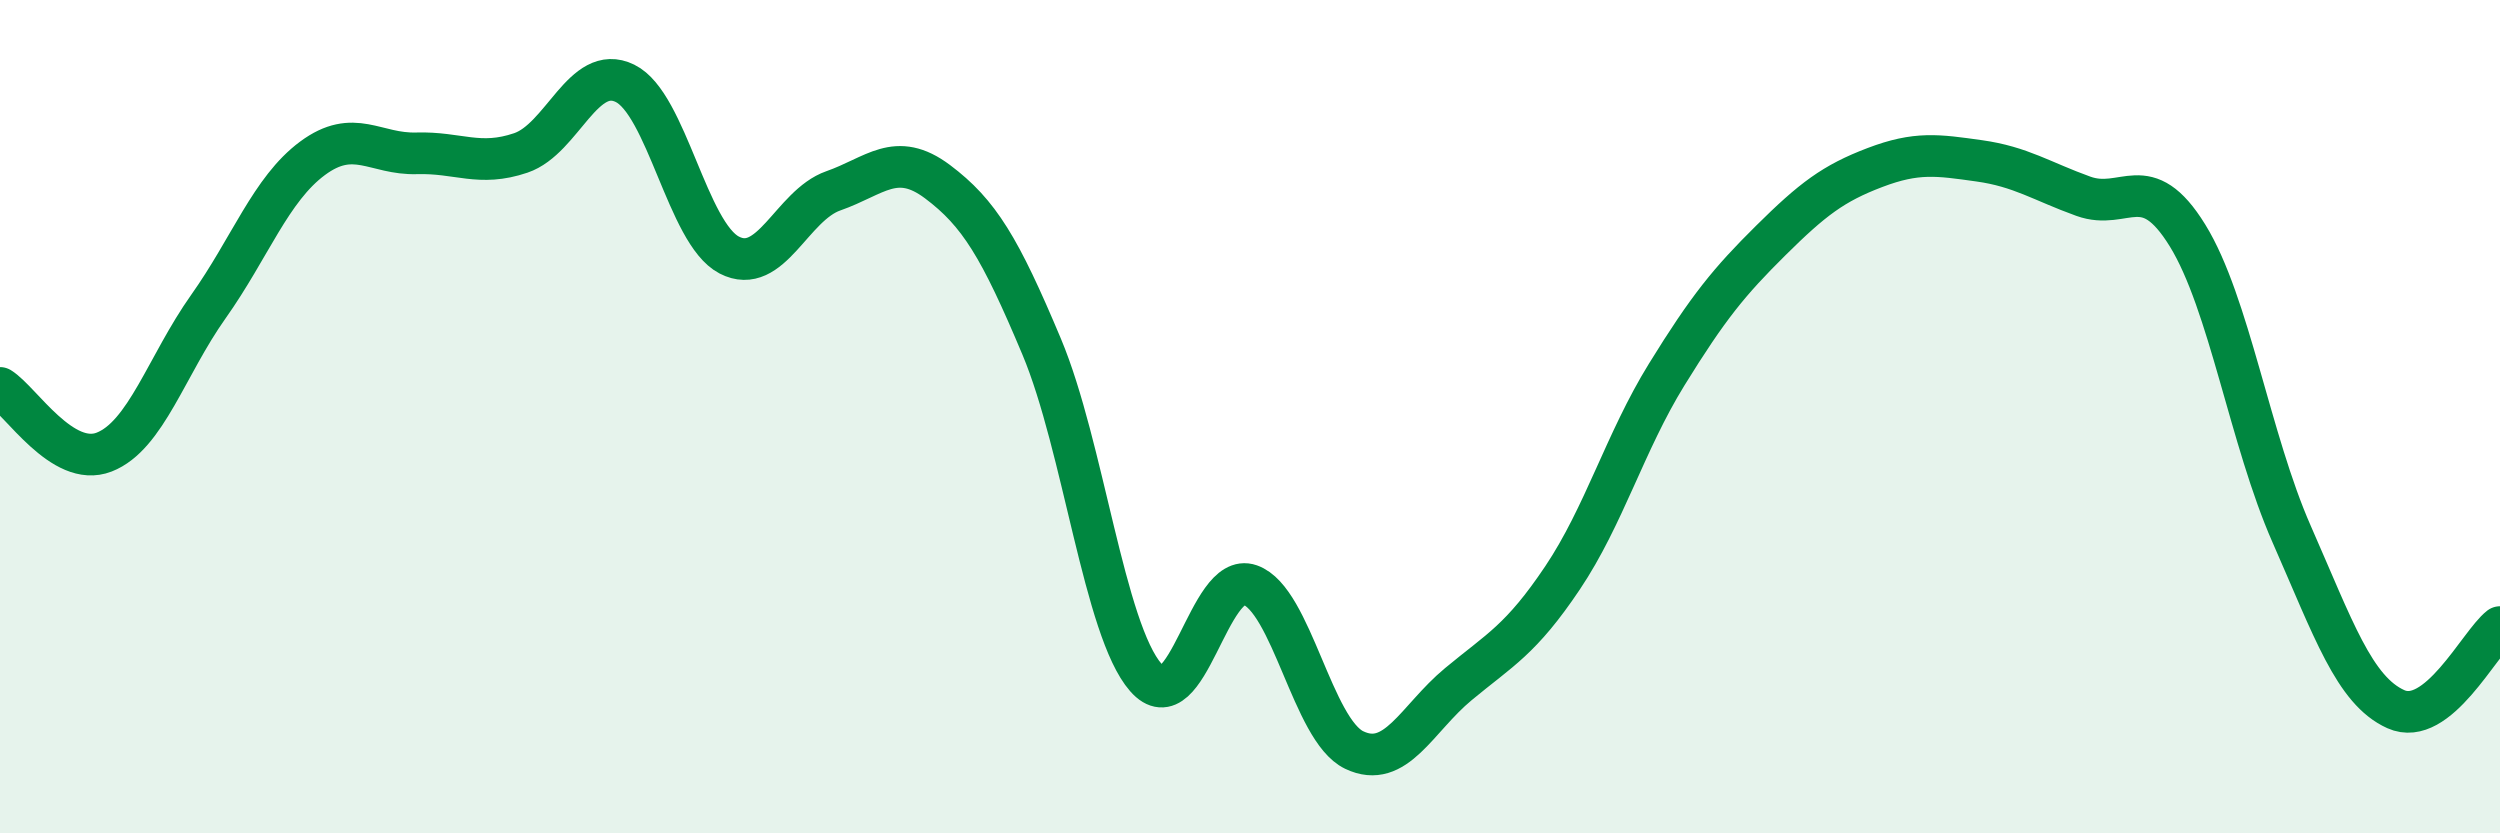
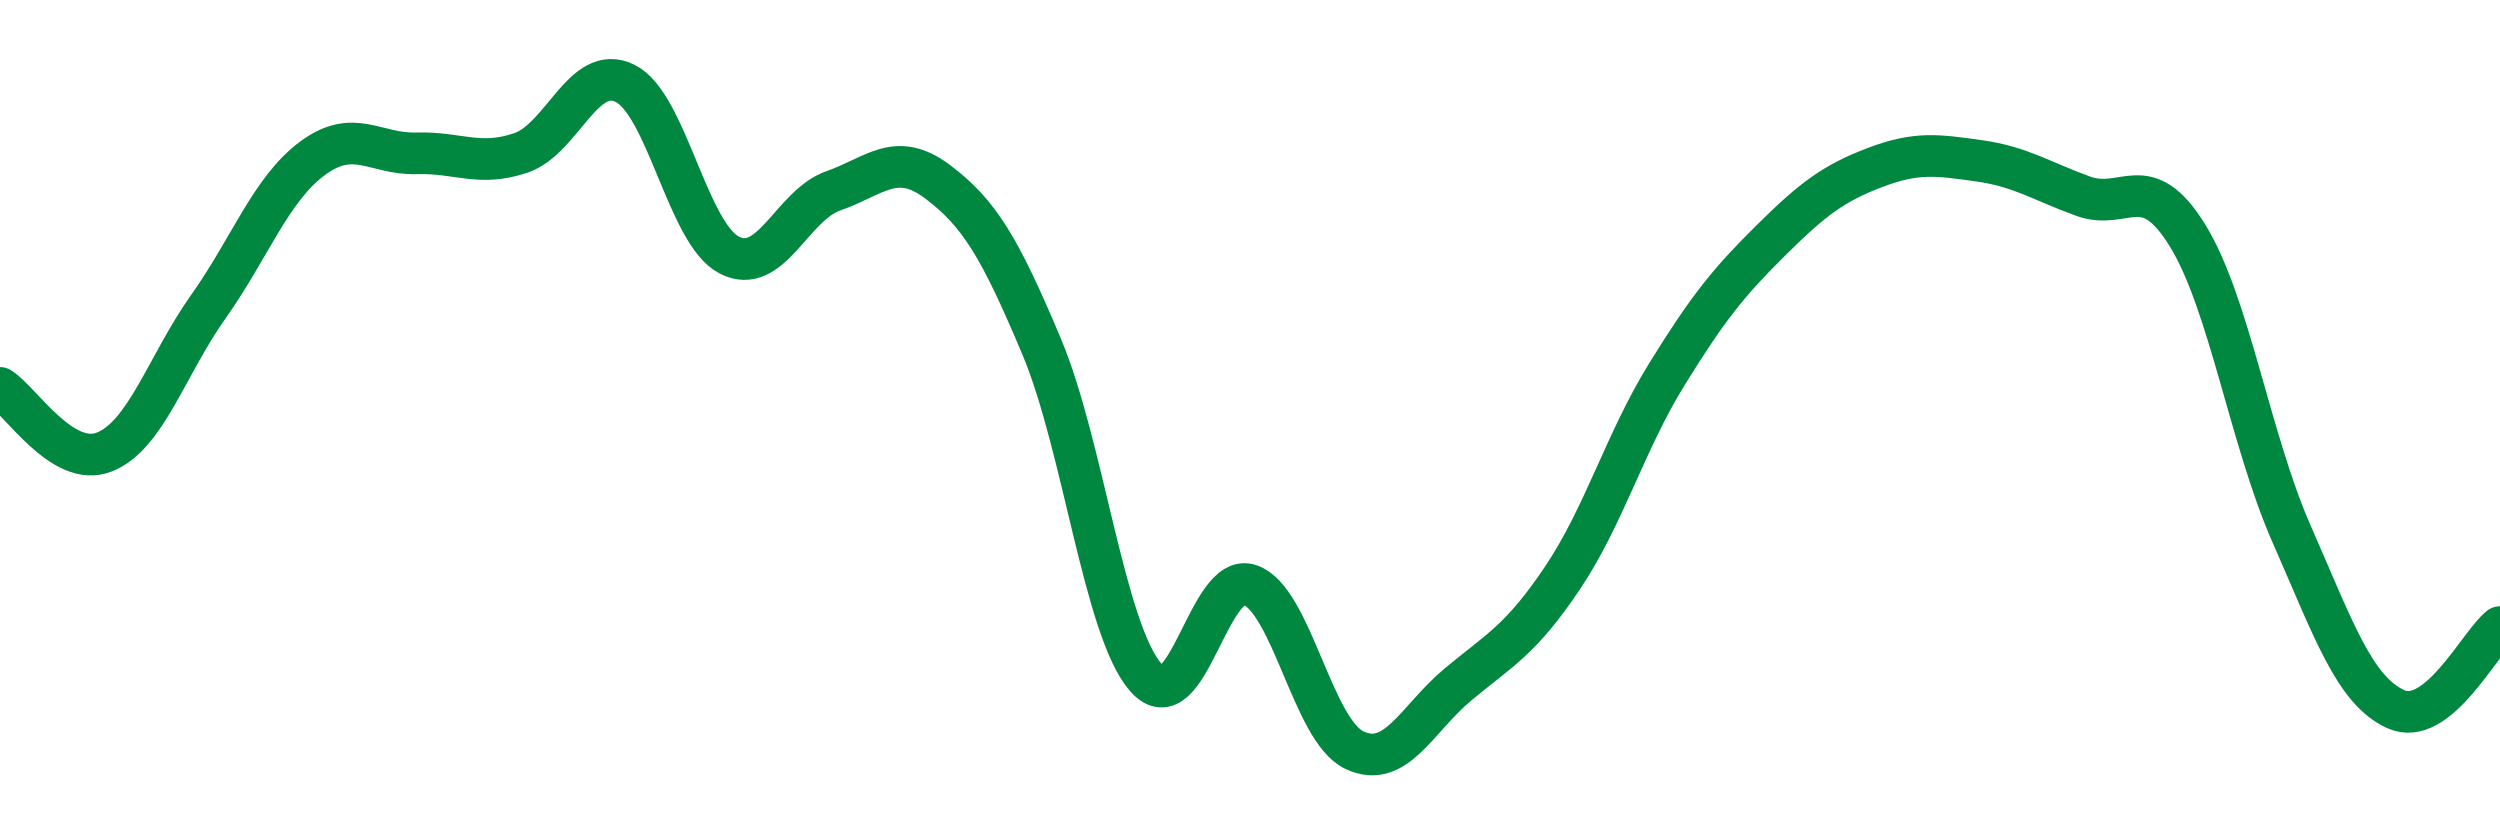
<svg xmlns="http://www.w3.org/2000/svg" width="60" height="20" viewBox="0 0 60 20">
-   <path d="M 0,9.31 C 0.5,9.62 1.5,11.24 2.5,10.85 C 3.5,10.46 4,8.77 5,7.36 C 6,5.95 6.5,4.54 7.5,3.8 C 8.5,3.06 9,3.71 10,3.68 C 11,3.65 11.5,4.01 12.5,3.67 C 13.5,3.33 14,1.51 15,2 C 16,2.49 16.5,5.6 17.5,6.12 C 18.5,6.64 19,4.93 20,4.58 C 21,4.23 21.5,3.61 22.5,4.36 C 23.5,5.11 24,5.94 25,8.32 C 26,10.7 26.5,15.12 27.5,16.26 C 28.5,17.4 29,13.69 30,14.04 C 31,14.39 31.5,17.52 32.5,18 C 33.5,18.48 34,17.25 35,16.42 C 36,15.59 36.5,15.36 37.5,13.87 C 38.5,12.38 39,10.61 40,8.99 C 41,7.37 41.5,6.76 42.5,5.77 C 43.5,4.78 44,4.4 45,4.02 C 46,3.64 46.5,3.72 47.5,3.86 C 48.5,4 49,4.35 50,4.71 C 51,5.07 51.5,4.03 52.5,5.65 C 53.5,7.27 54,10.55 55,12.82 C 56,15.09 56.5,16.57 57.5,17.02 C 58.5,17.47 59.5,15.44 60,15.05L60 20L0 20Z" fill="#008740" opacity="0.1" stroke-linecap="round" stroke-linejoin="round" />
  <path d="M 0,9.31 C 0.5,9.62 1.5,11.24 2.5,10.85 C 3.5,10.46 4,8.77 5,7.36 C 6,5.95 6.5,4.54 7.5,3.8 C 8.5,3.06 9,3.71 10,3.68 C 11,3.65 11.5,4.01 12.5,3.67 C 13.5,3.33 14,1.51 15,2 C 16,2.49 16.5,5.6 17.5,6.12 C 18.5,6.64 19,4.93 20,4.58 C 21,4.23 21.5,3.61 22.5,4.36 C 23.5,5.11 24,5.94 25,8.32 C 26,10.7 26.5,15.12 27.5,16.26 C 28.5,17.4 29,13.69 30,14.04 C 31,14.39 31.5,17.52 32.5,18 C 33.5,18.48 34,17.25 35,16.42 C 36,15.59 36.5,15.36 37.5,13.87 C 38.5,12.38 39,10.61 40,8.99 C 41,7.37 41.5,6.76 42.5,5.77 C 43.5,4.78 44,4.4 45,4.02 C 46,3.64 46.5,3.72 47.5,3.86 C 48.5,4 49,4.35 50,4.71 C 51,5.07 51.5,4.03 52.5,5.65 C 53.5,7.27 54,10.55 55,12.82 C 56,15.09 56.5,16.57 57.5,17.02 C 58.5,17.47 59.5,15.44 60,15.05" stroke="#008740" stroke-width="1" fill="none" stroke-linecap="round" stroke-linejoin="round" />
</svg>